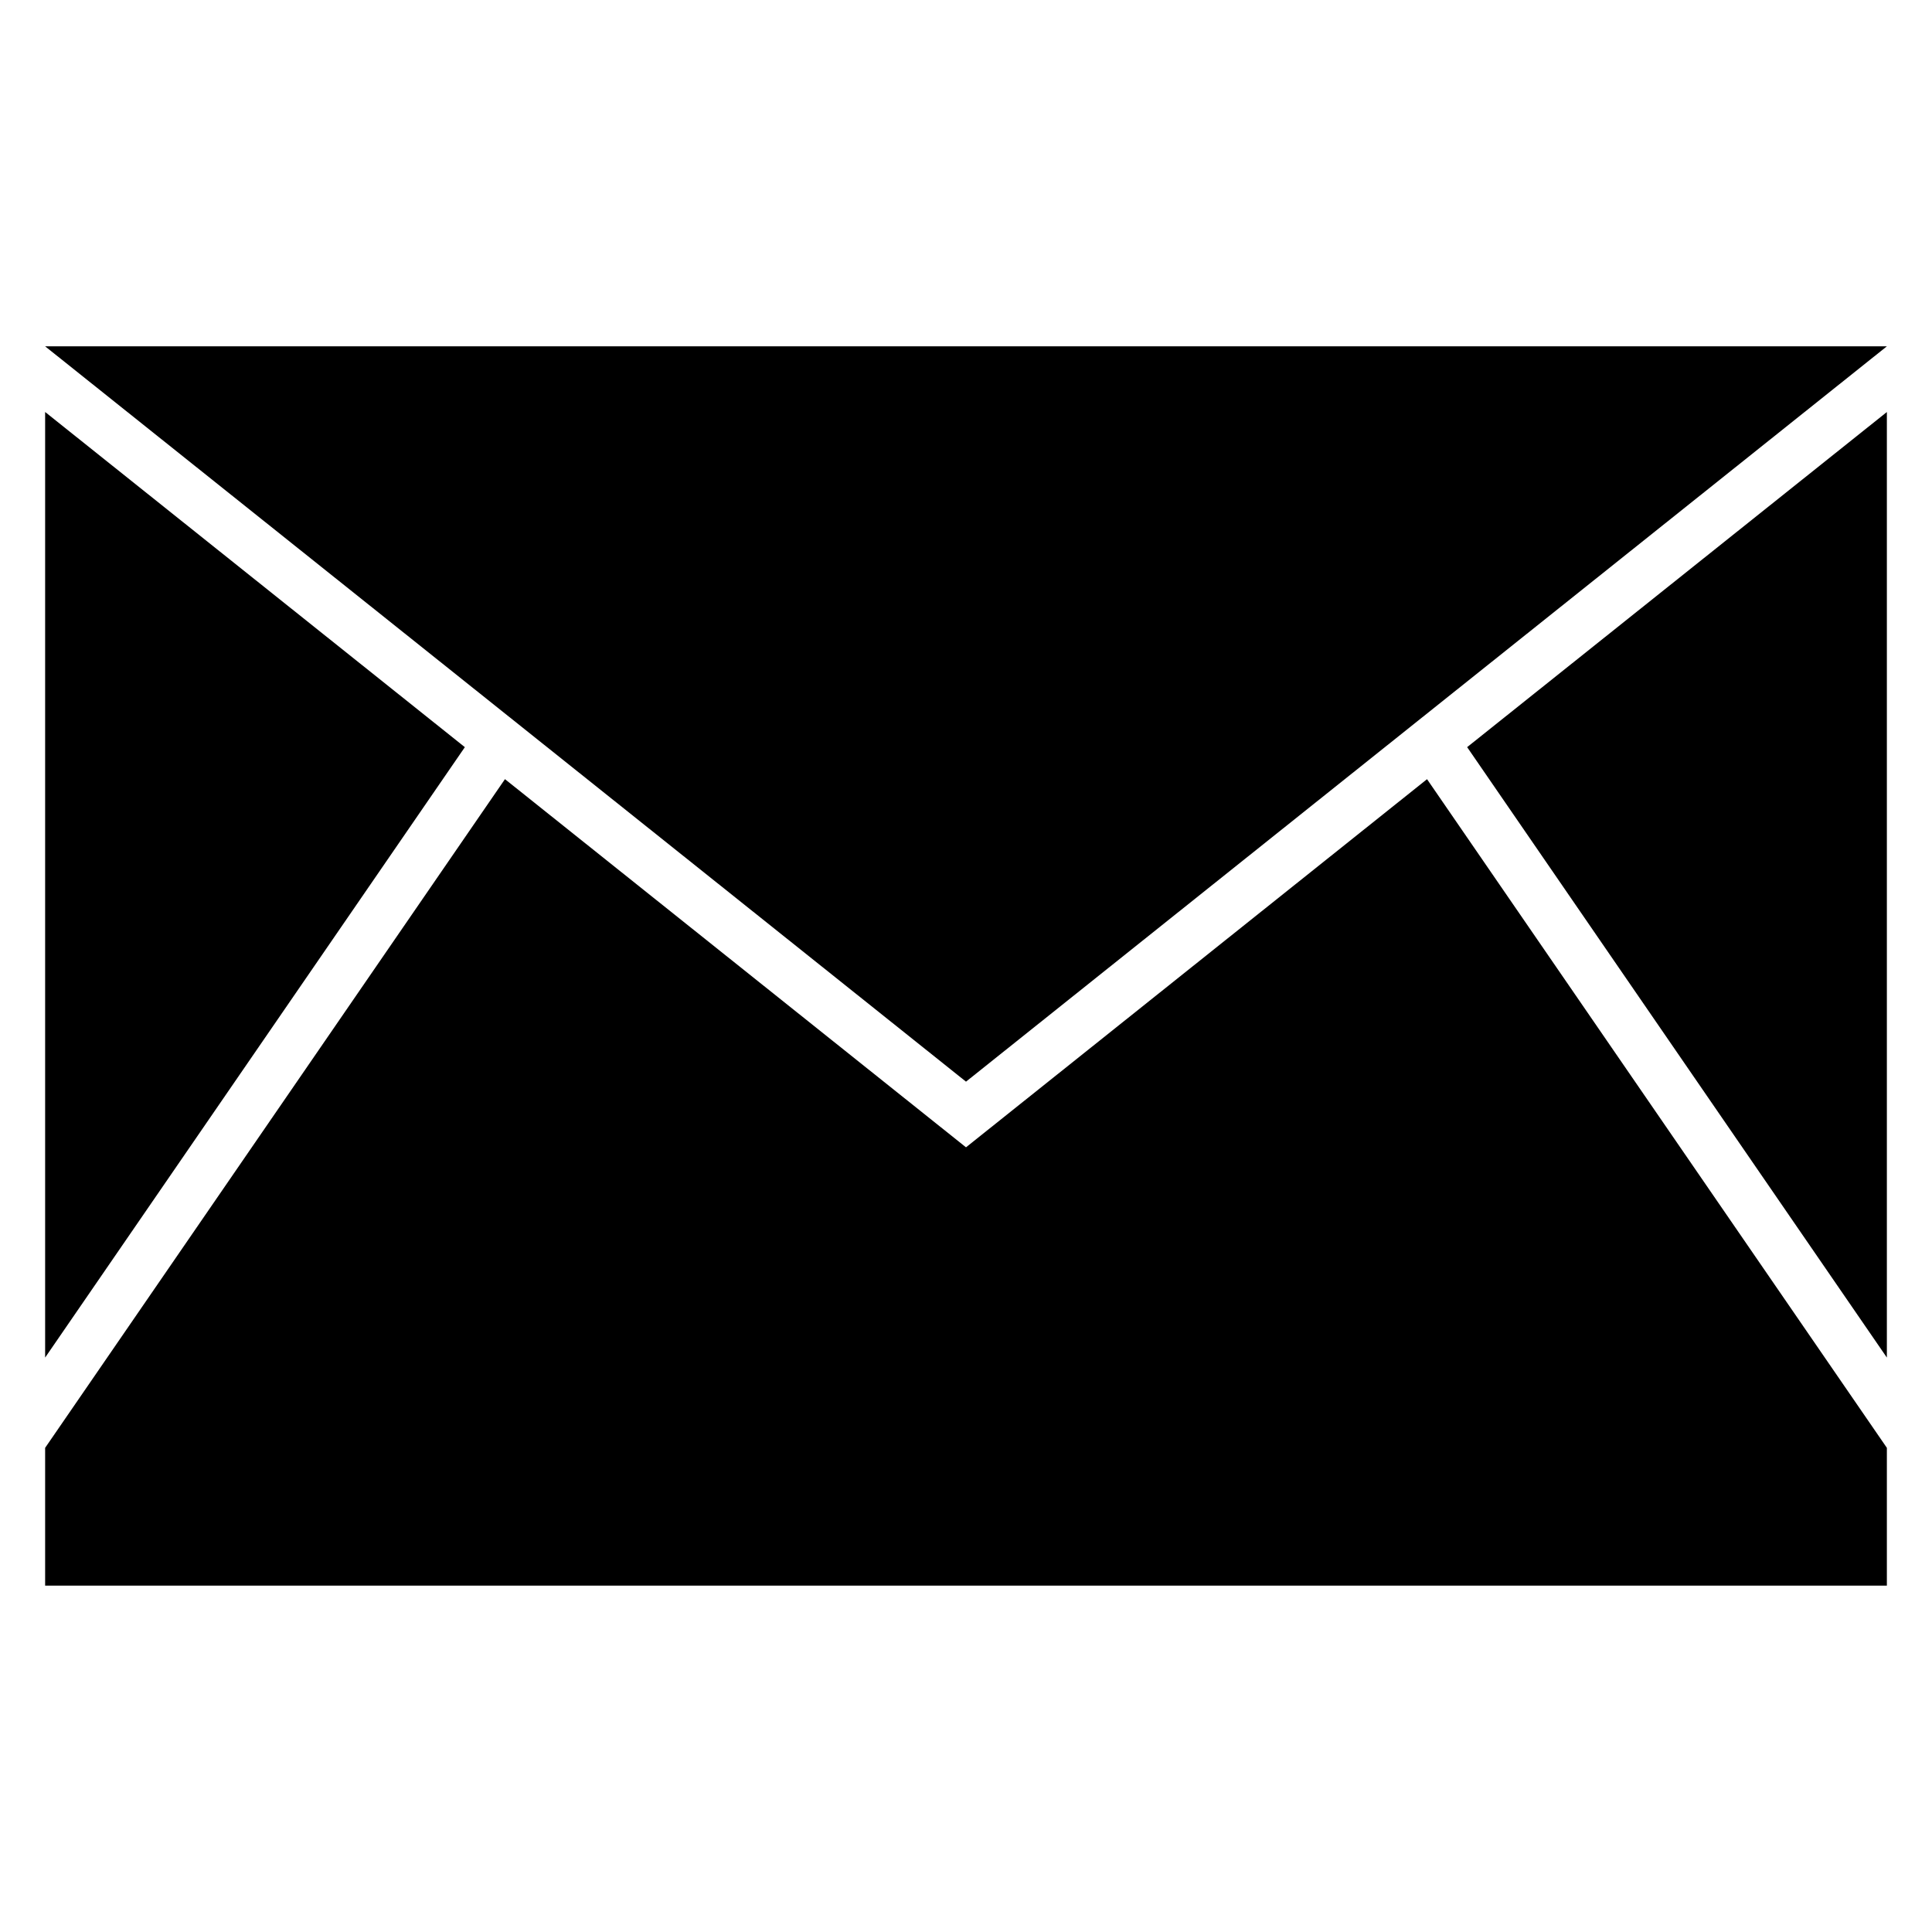
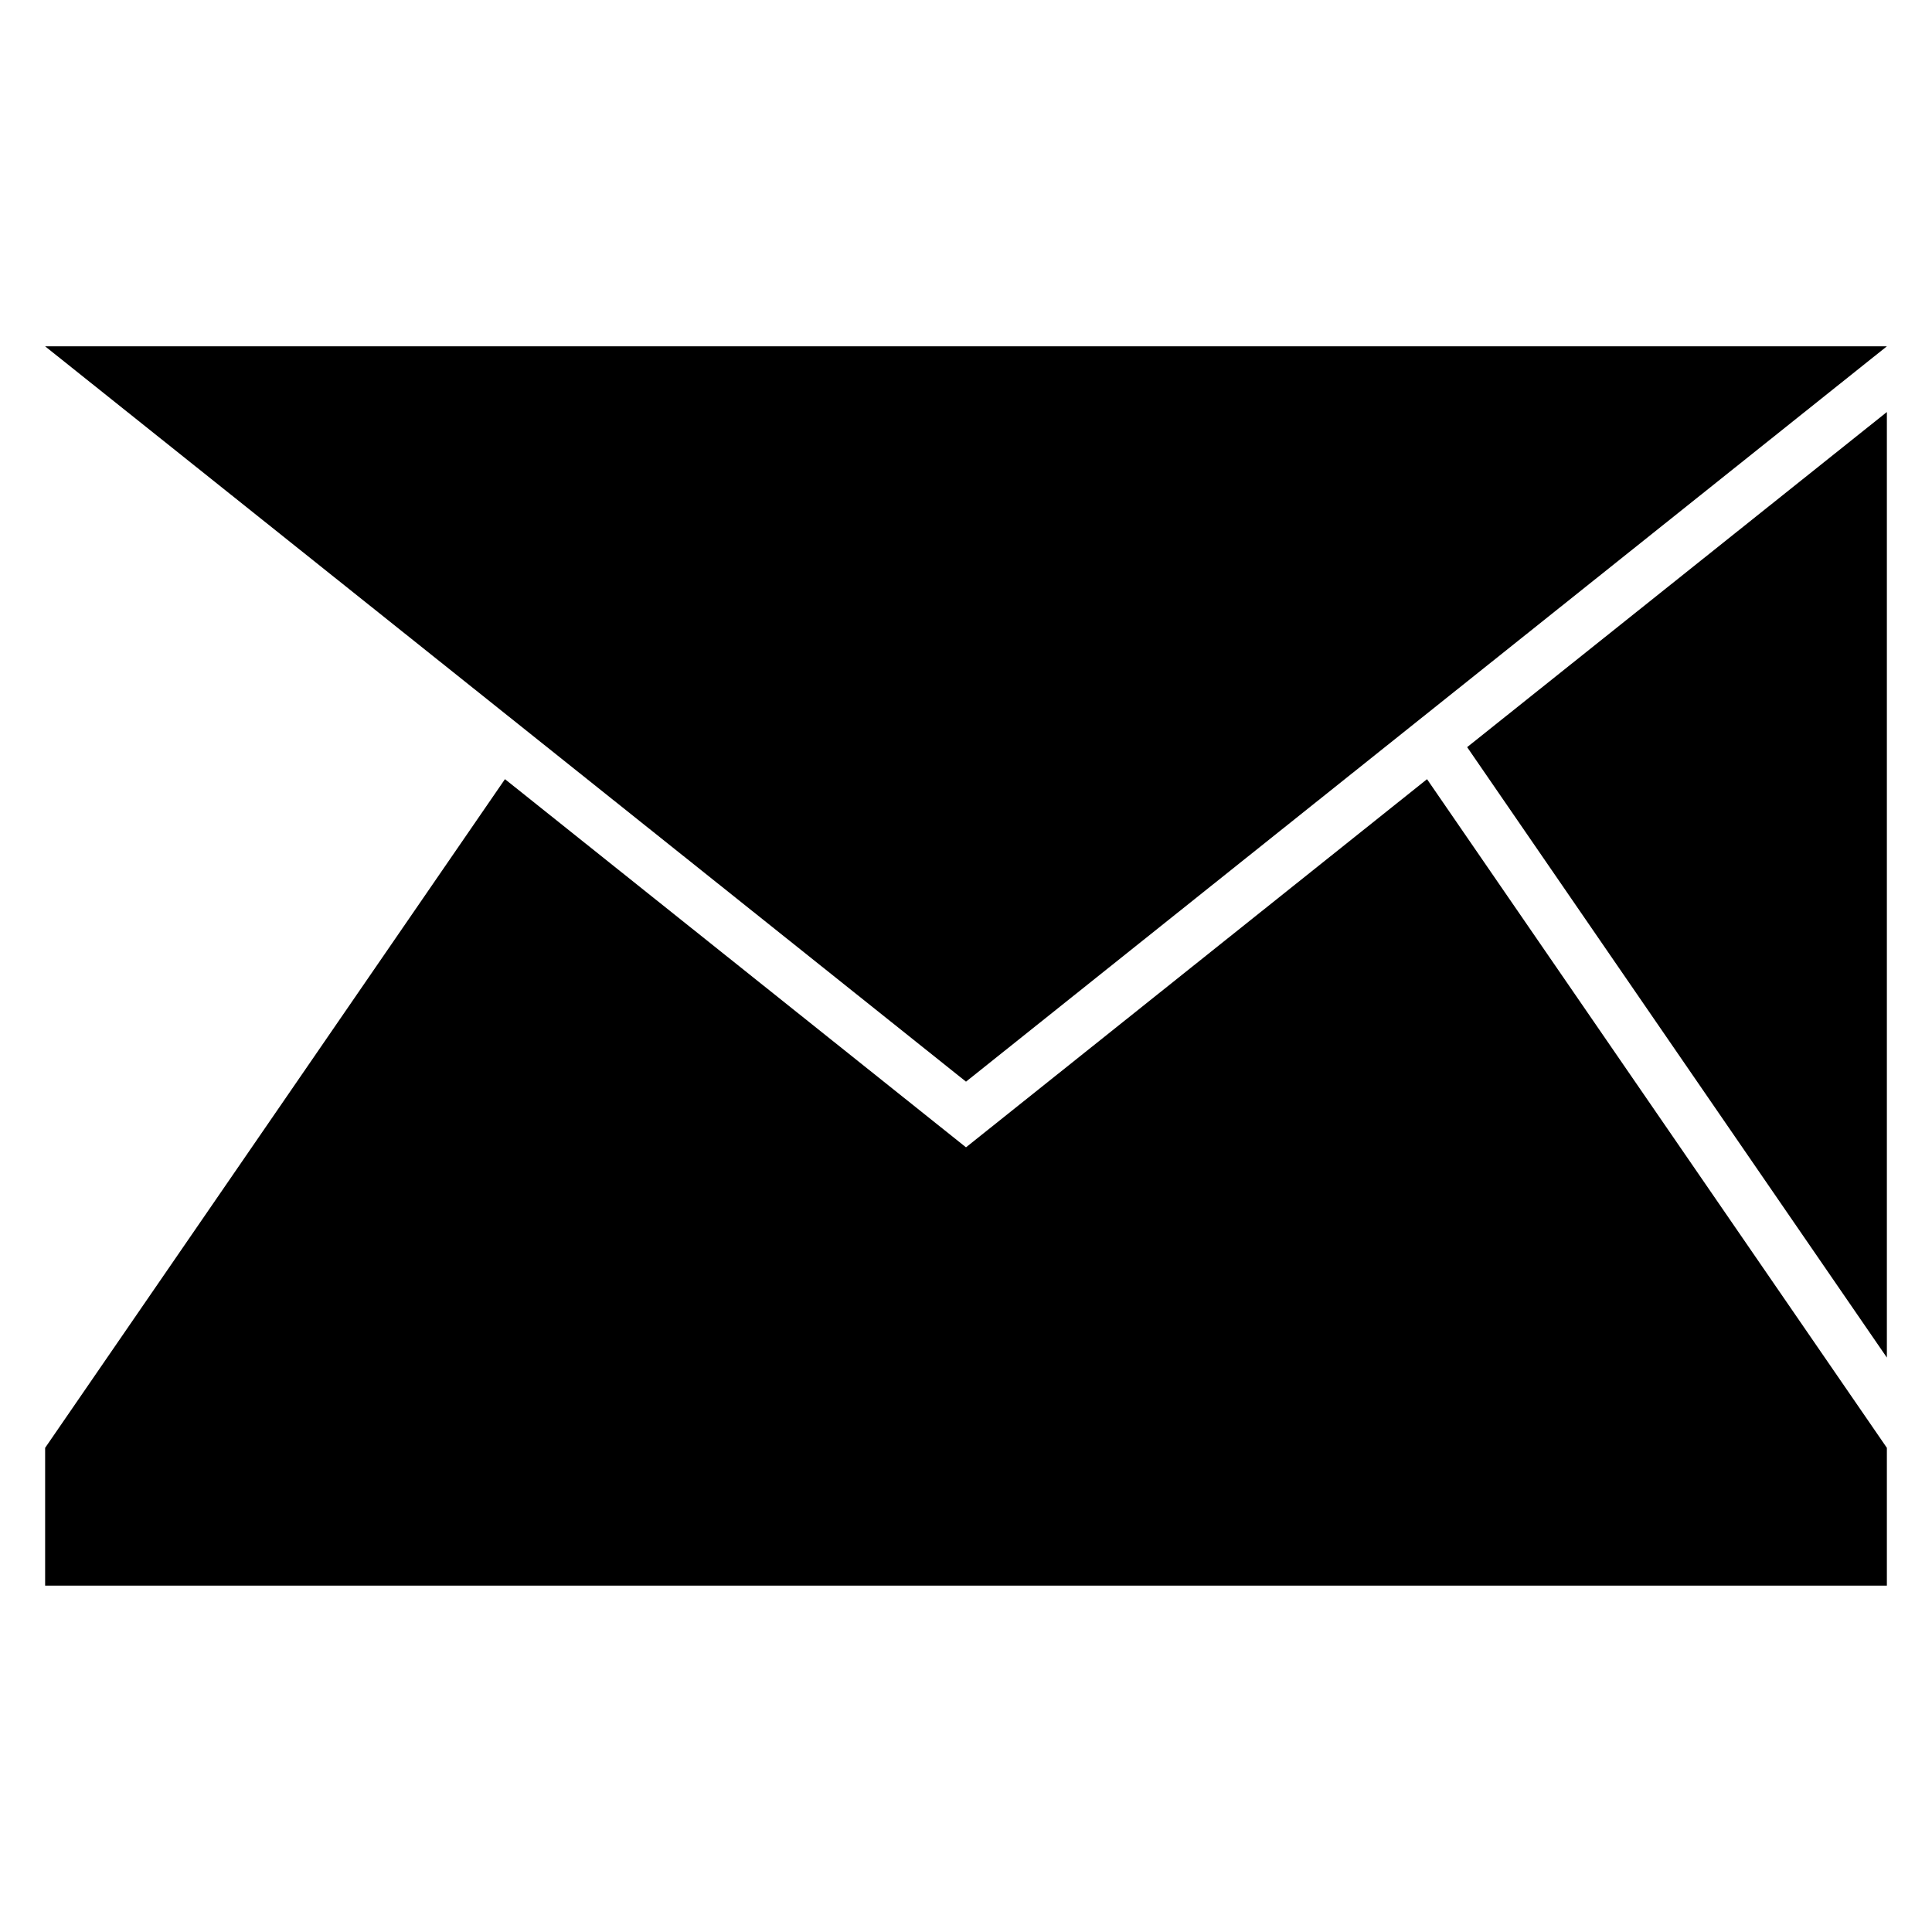
<svg xmlns="http://www.w3.org/2000/svg" fill="#000000" width="800px" height="800px" version="1.1" viewBox="144 144 512 512">
-   <path d="m644.04 253.19v250.58l-111.23-161.77zm-244.04 177.46-244.04-194.87h488.08zm244.04 97.043v36.512h-488.08v-36.512l121.86-177.21 122.18 97.566 122.18-97.559 121.86 177.2zm-488.08-23.922v-250.59l111.23 88.824z" fill-rule="evenodd" />
+   <path d="m644.04 253.19v250.58l-111.23-161.77zm-244.04 177.46-244.04-194.87h488.08zm244.04 97.043v36.512h-488.08v-36.512l121.86-177.21 122.18 97.566 122.18-97.559 121.86 177.2zm-488.08-23.922l111.23 88.824z" fill-rule="evenodd" />
</svg>